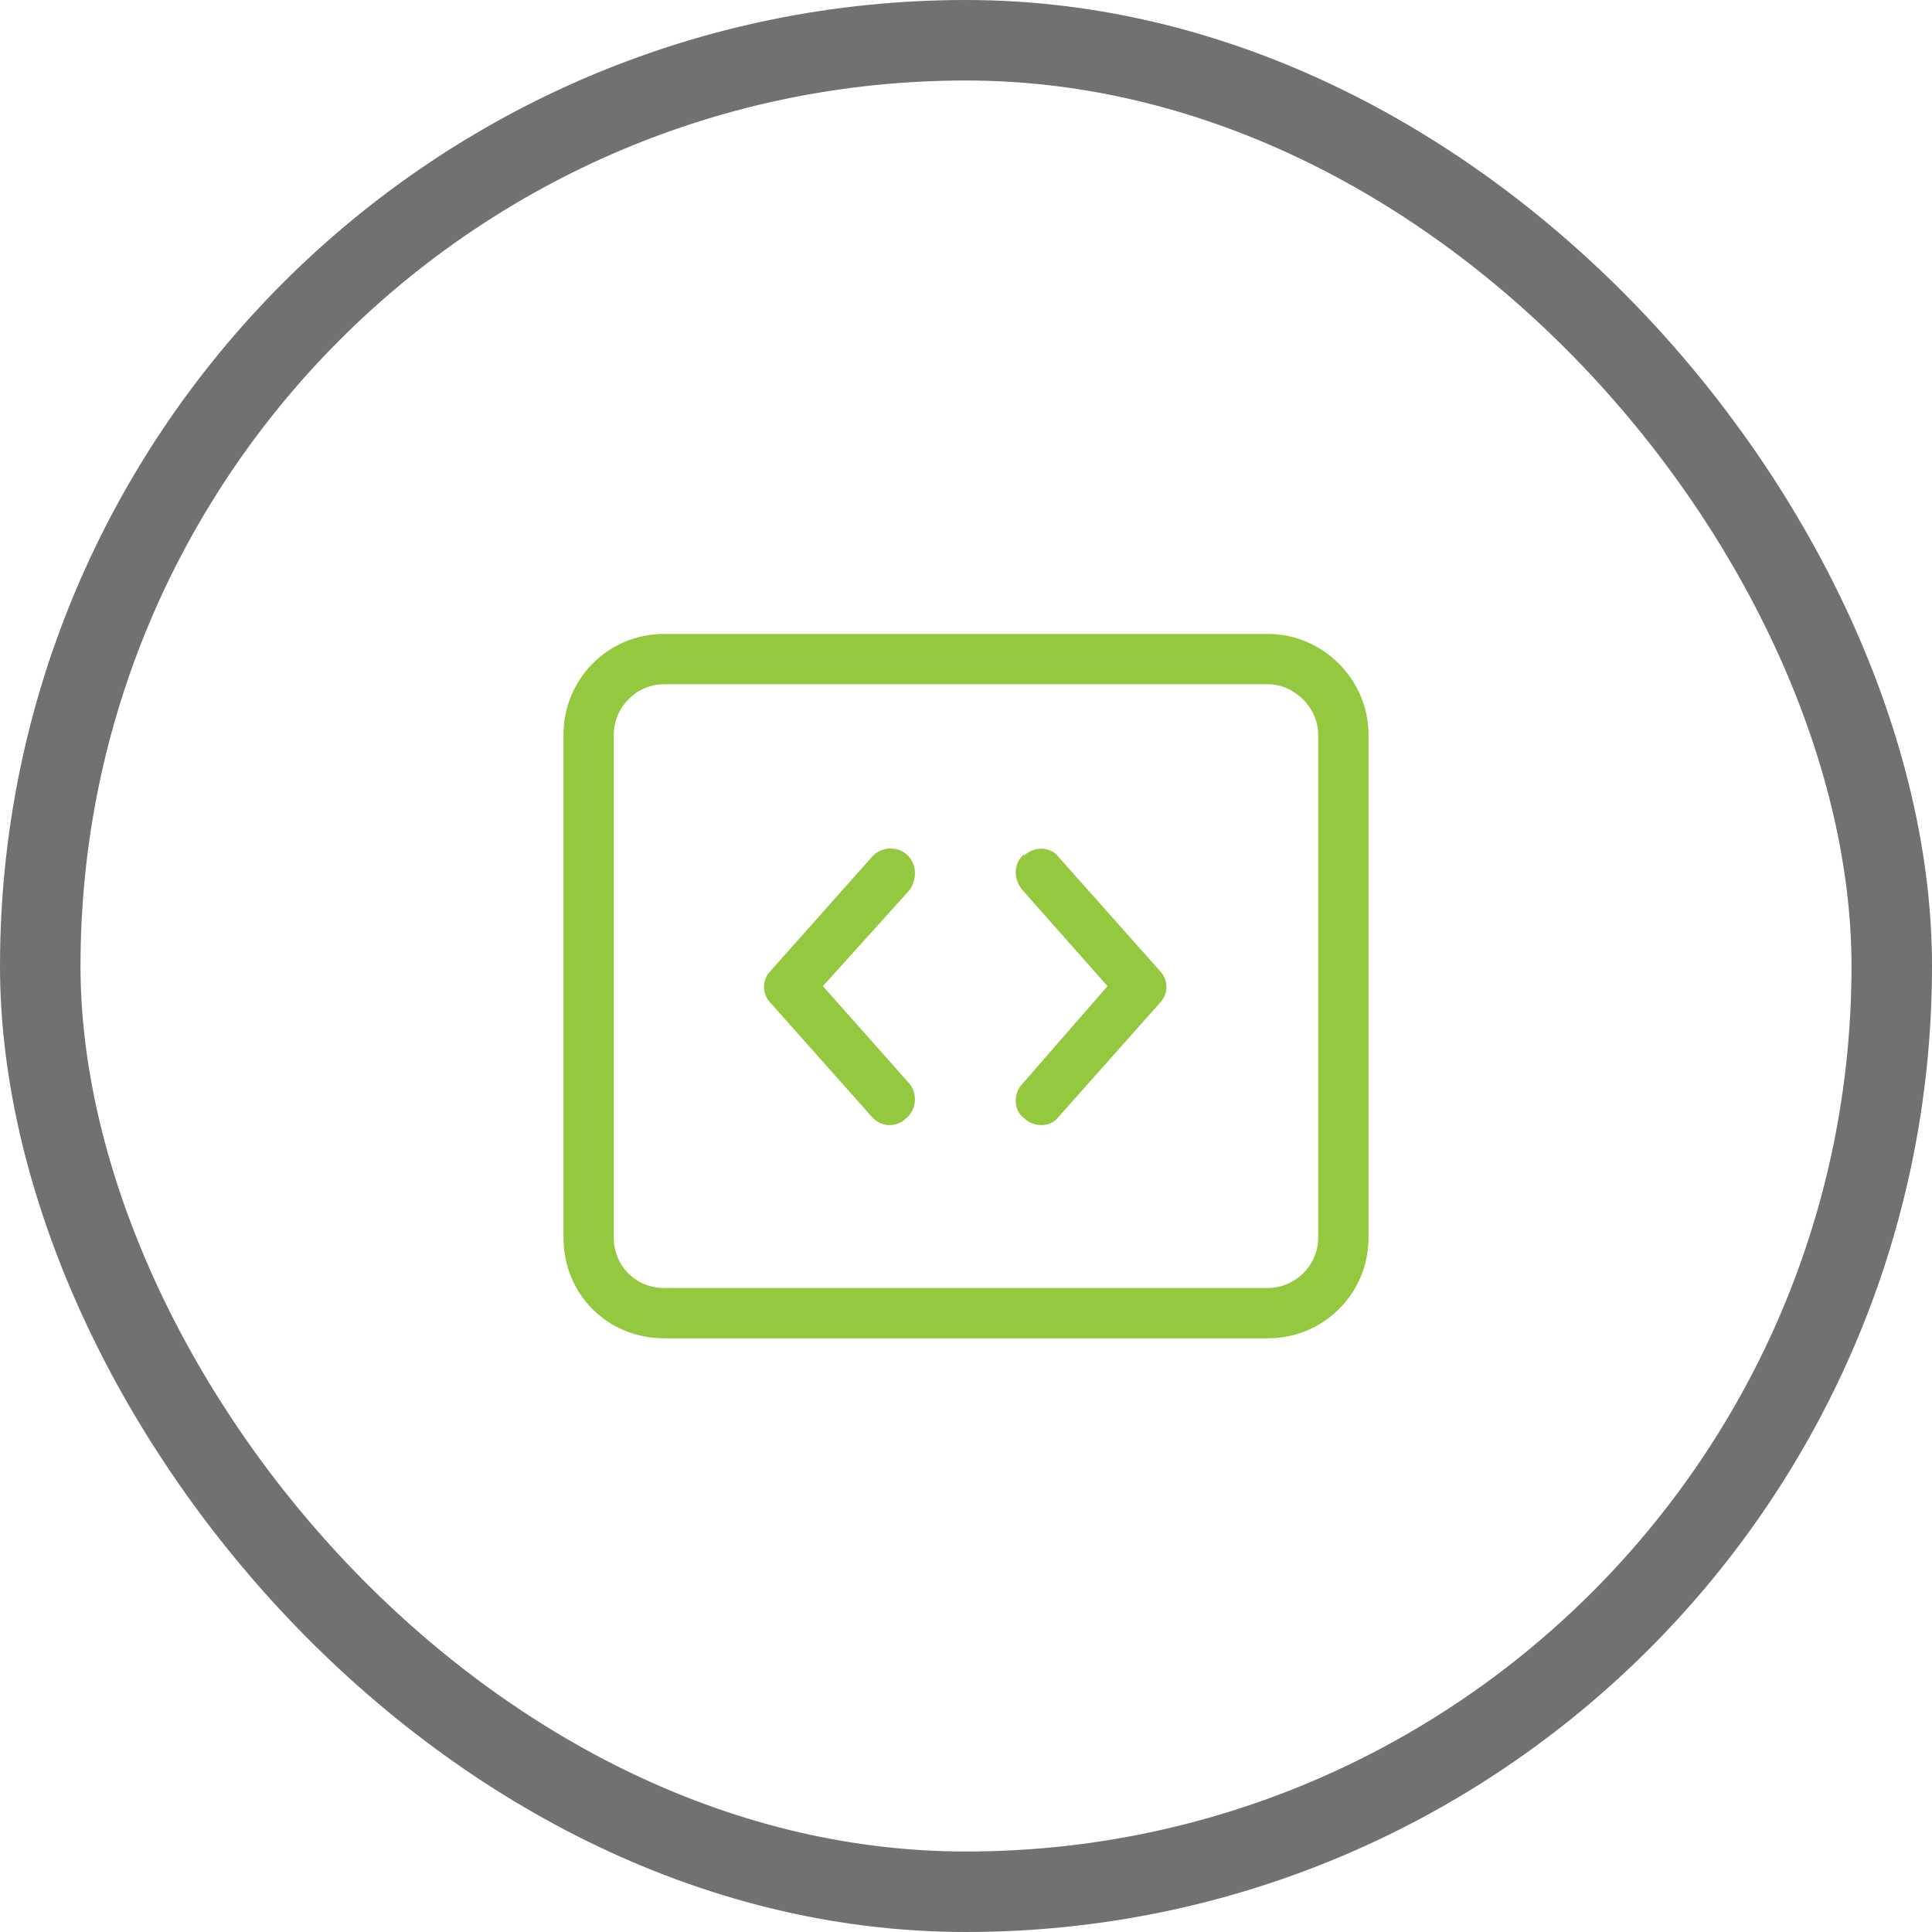
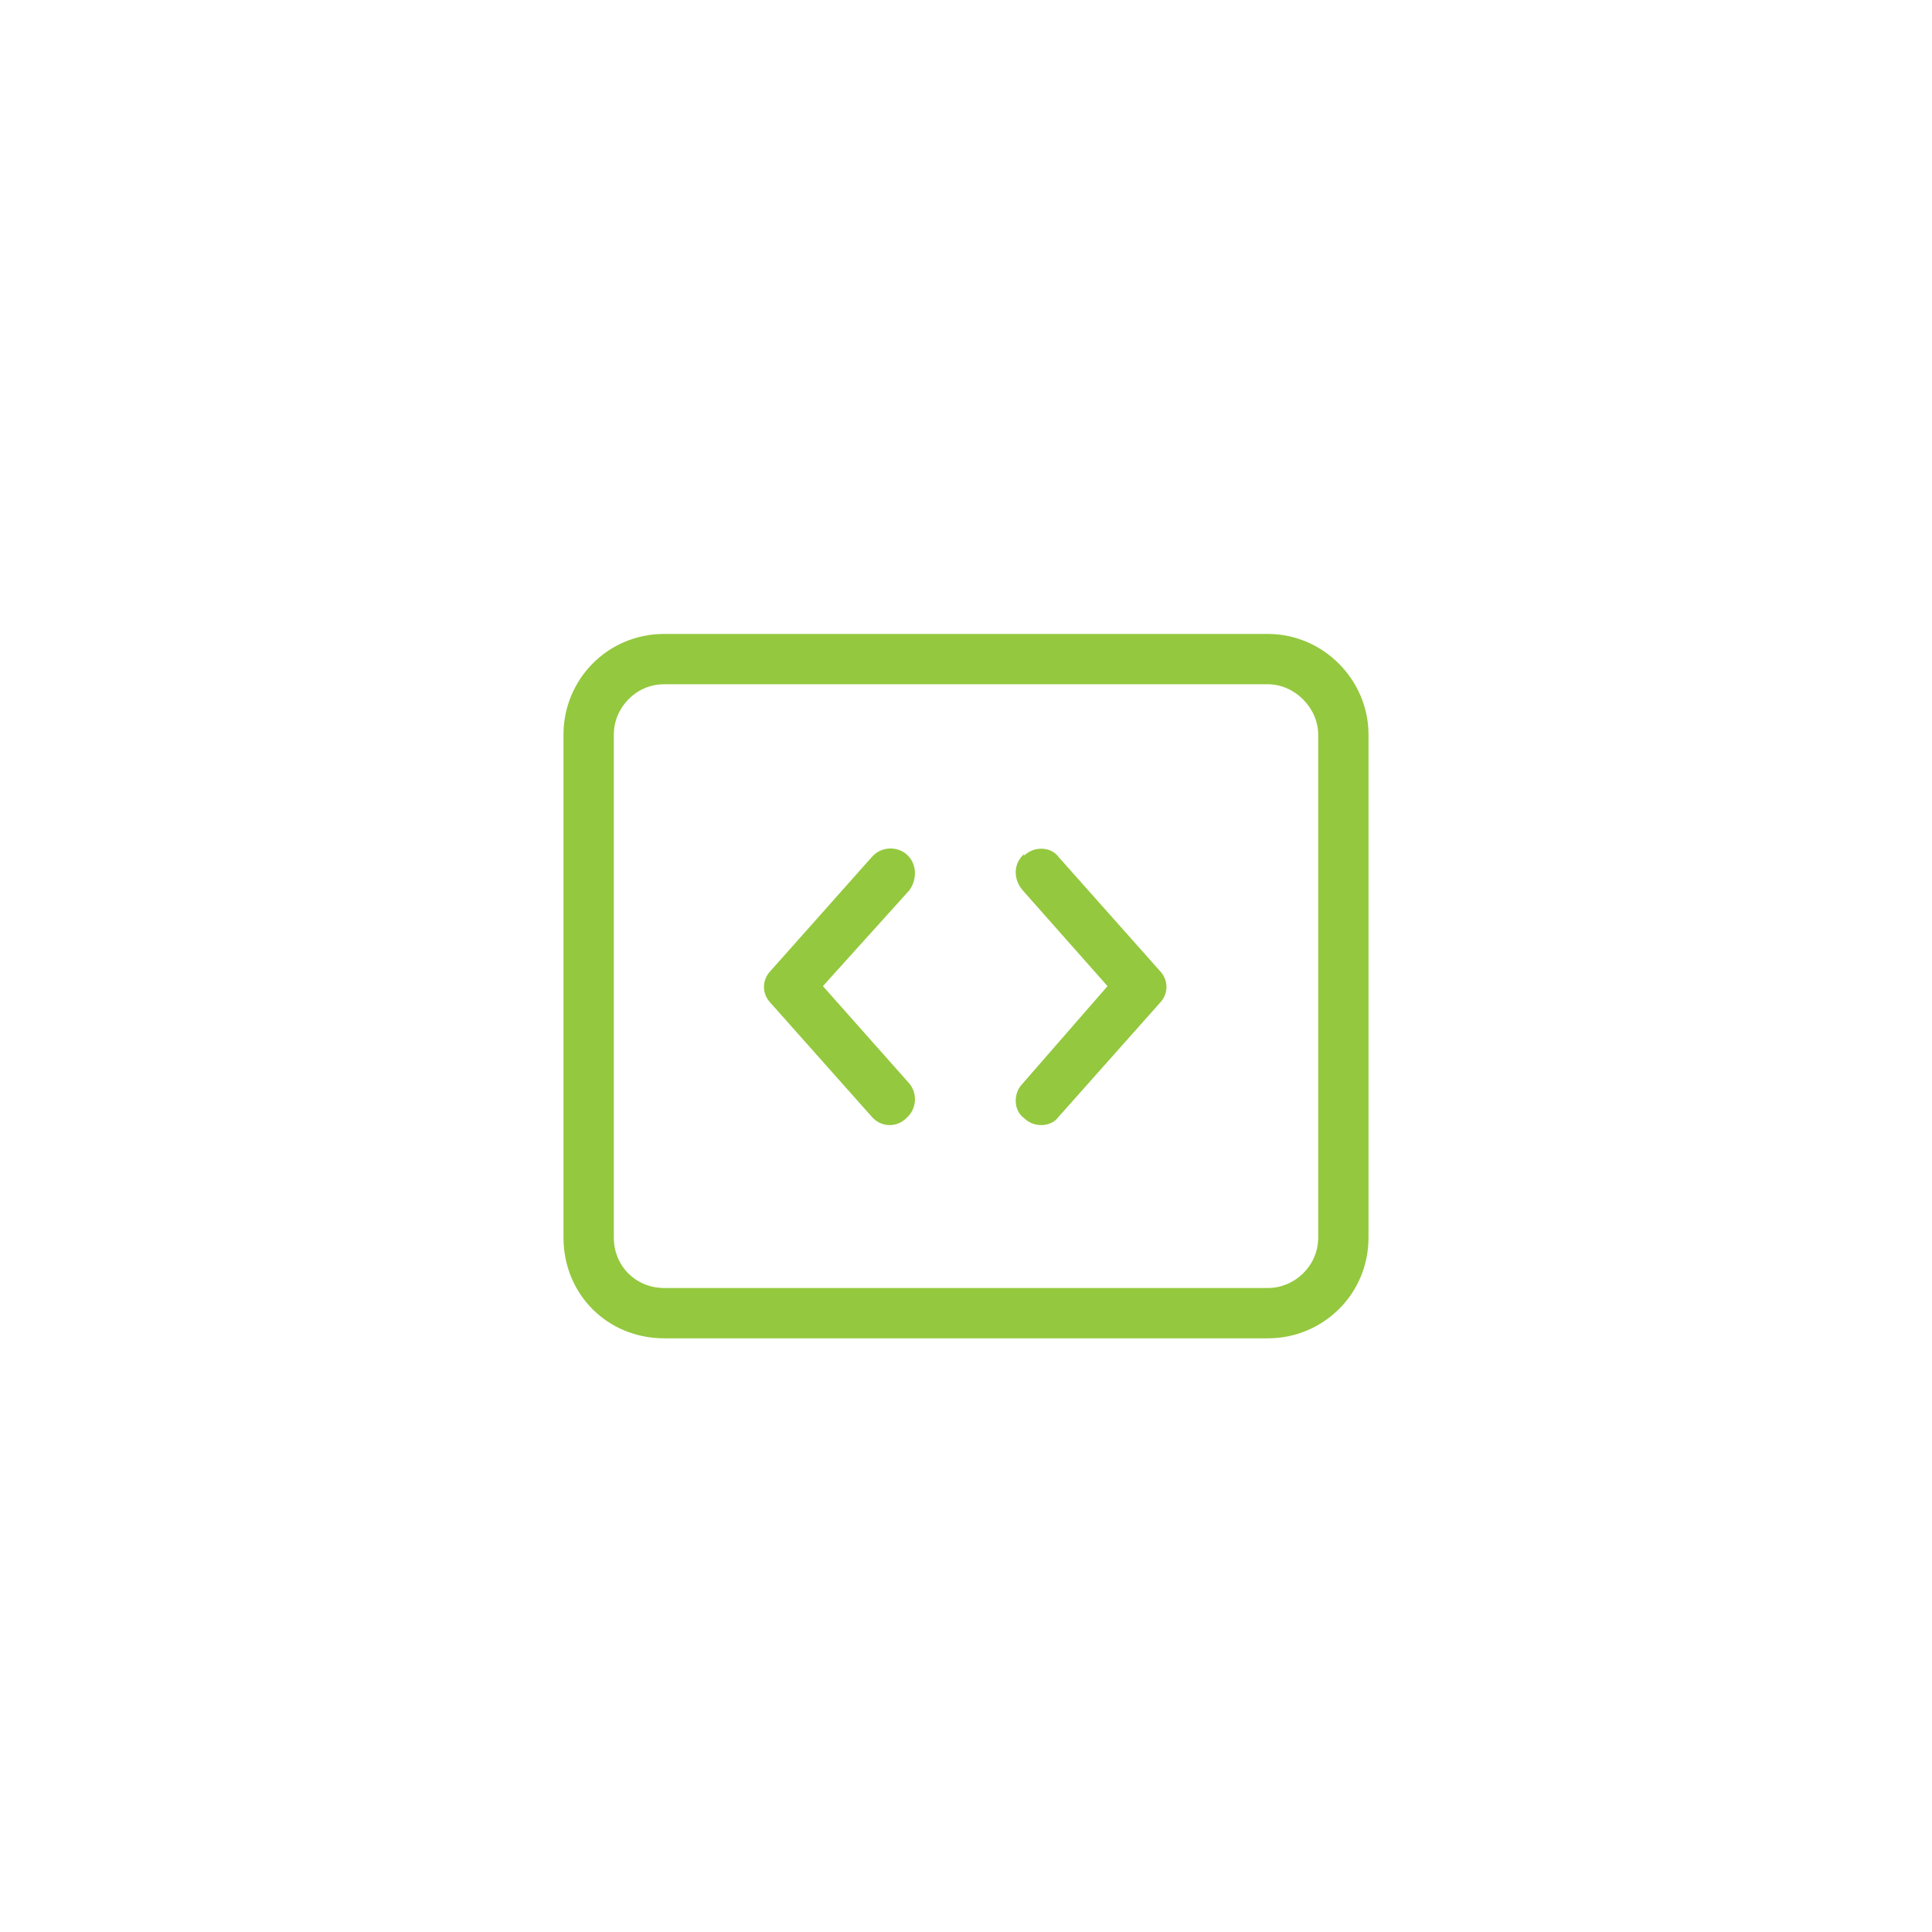
<svg xmlns="http://www.w3.org/2000/svg" width="48" height="48" viewBox="0 0 48 48" fill="none">
-   <rect x="1" y="1" width="46" height="46" rx="23" stroke="#717171" stroke-width="2" />
  <path d="M31.5 17H16.5C15.797 17 15.25 17.586 15.25 18.25V30.75C15.25 31.453 15.797 32 16.5 32H31.5C32.164 32 32.75 31.453 32.75 30.75V18.25C32.75 17.586 32.164 17 31.5 17ZM16.5 15.75H31.5C32.867 15.75 34 16.883 34 18.25V30.75C34 32.156 32.867 33.25 31.5 33.25H16.5C15.094 33.25 14 32.156 14 30.75V18.25C14 16.883 15.094 15.75 16.5 15.75ZM25.445 21.219V21.258C25.68 21.023 26.109 21.023 26.305 21.297L28.805 24.109C29.039 24.344 29.039 24.695 28.805 24.93L26.305 27.742C26.109 28.016 25.68 28.016 25.445 27.781C25.172 27.586 25.172 27.156 25.406 26.922L27.516 24.5L25.406 22.117C25.172 21.844 25.172 21.453 25.445 21.219ZM22.594 22.117L20.445 24.5L22.594 26.922C22.789 27.156 22.789 27.547 22.516 27.781C22.281 28.016 21.891 28.016 21.656 27.742L19.156 24.93C18.922 24.695 18.922 24.344 19.156 24.109L21.656 21.297C21.891 21.023 22.281 21.023 22.516 21.219C22.789 21.453 22.789 21.844 22.594 22.117Z" fill="#94C83E" />
</svg>